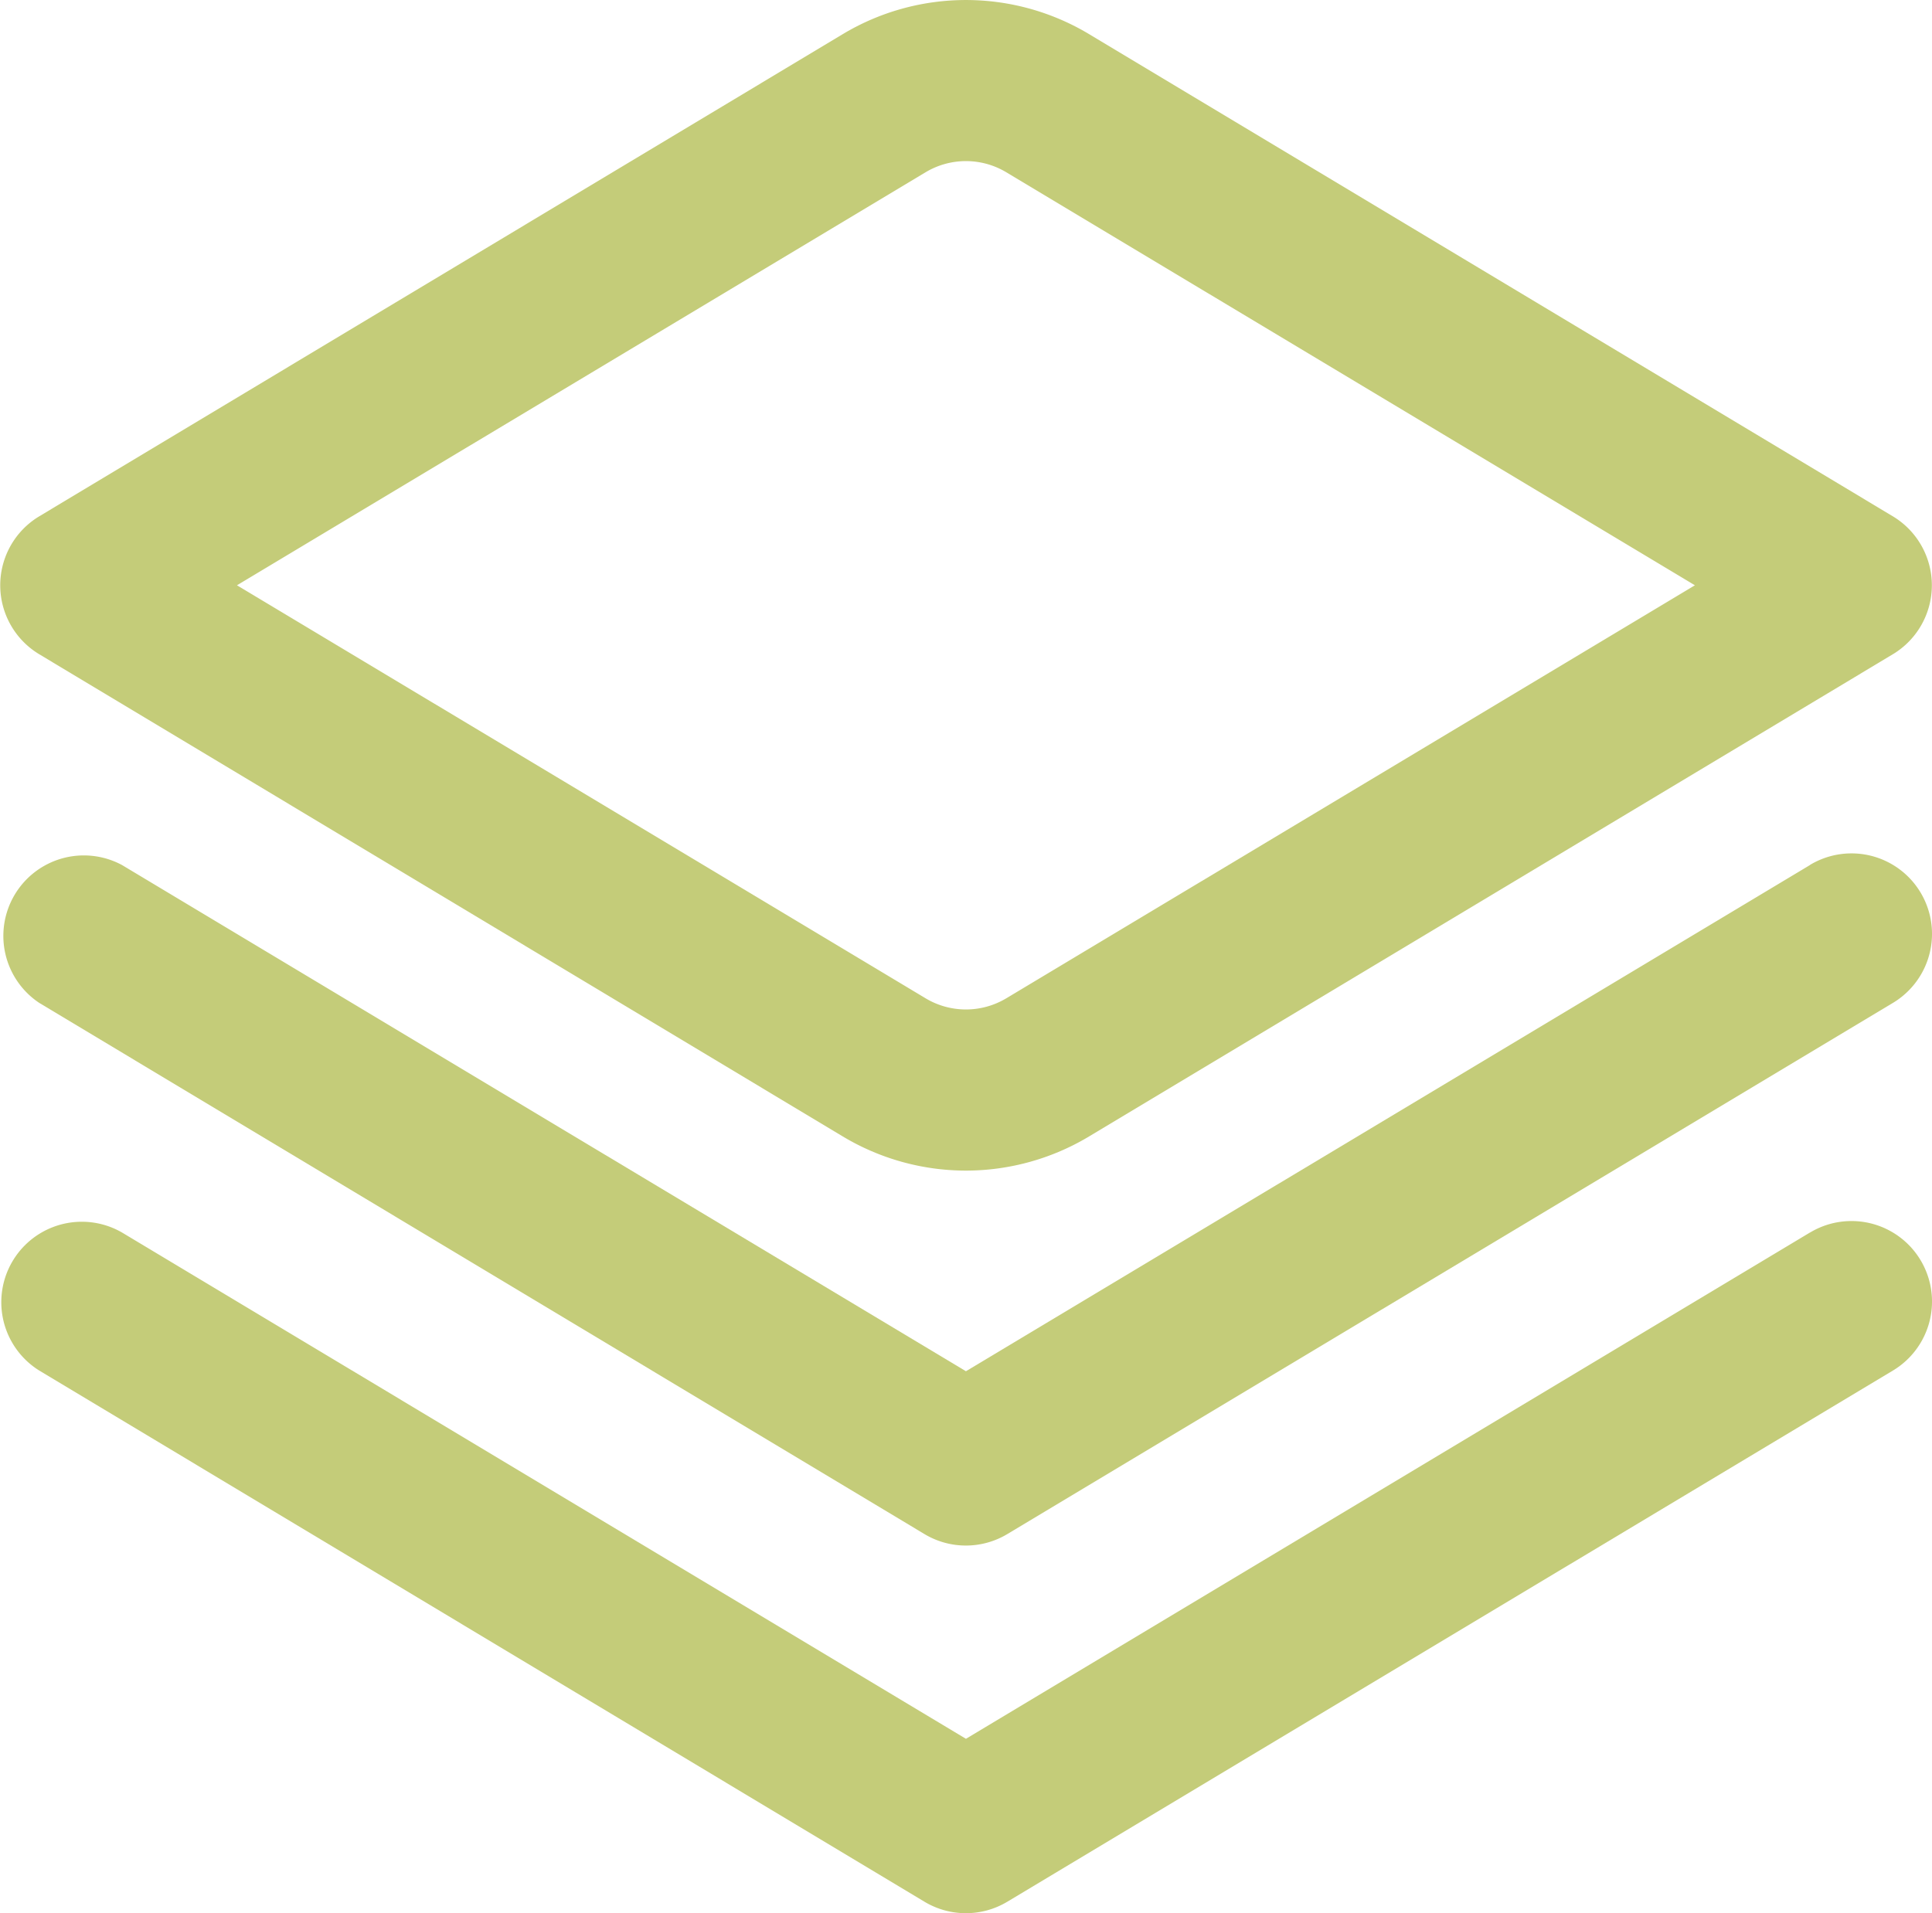
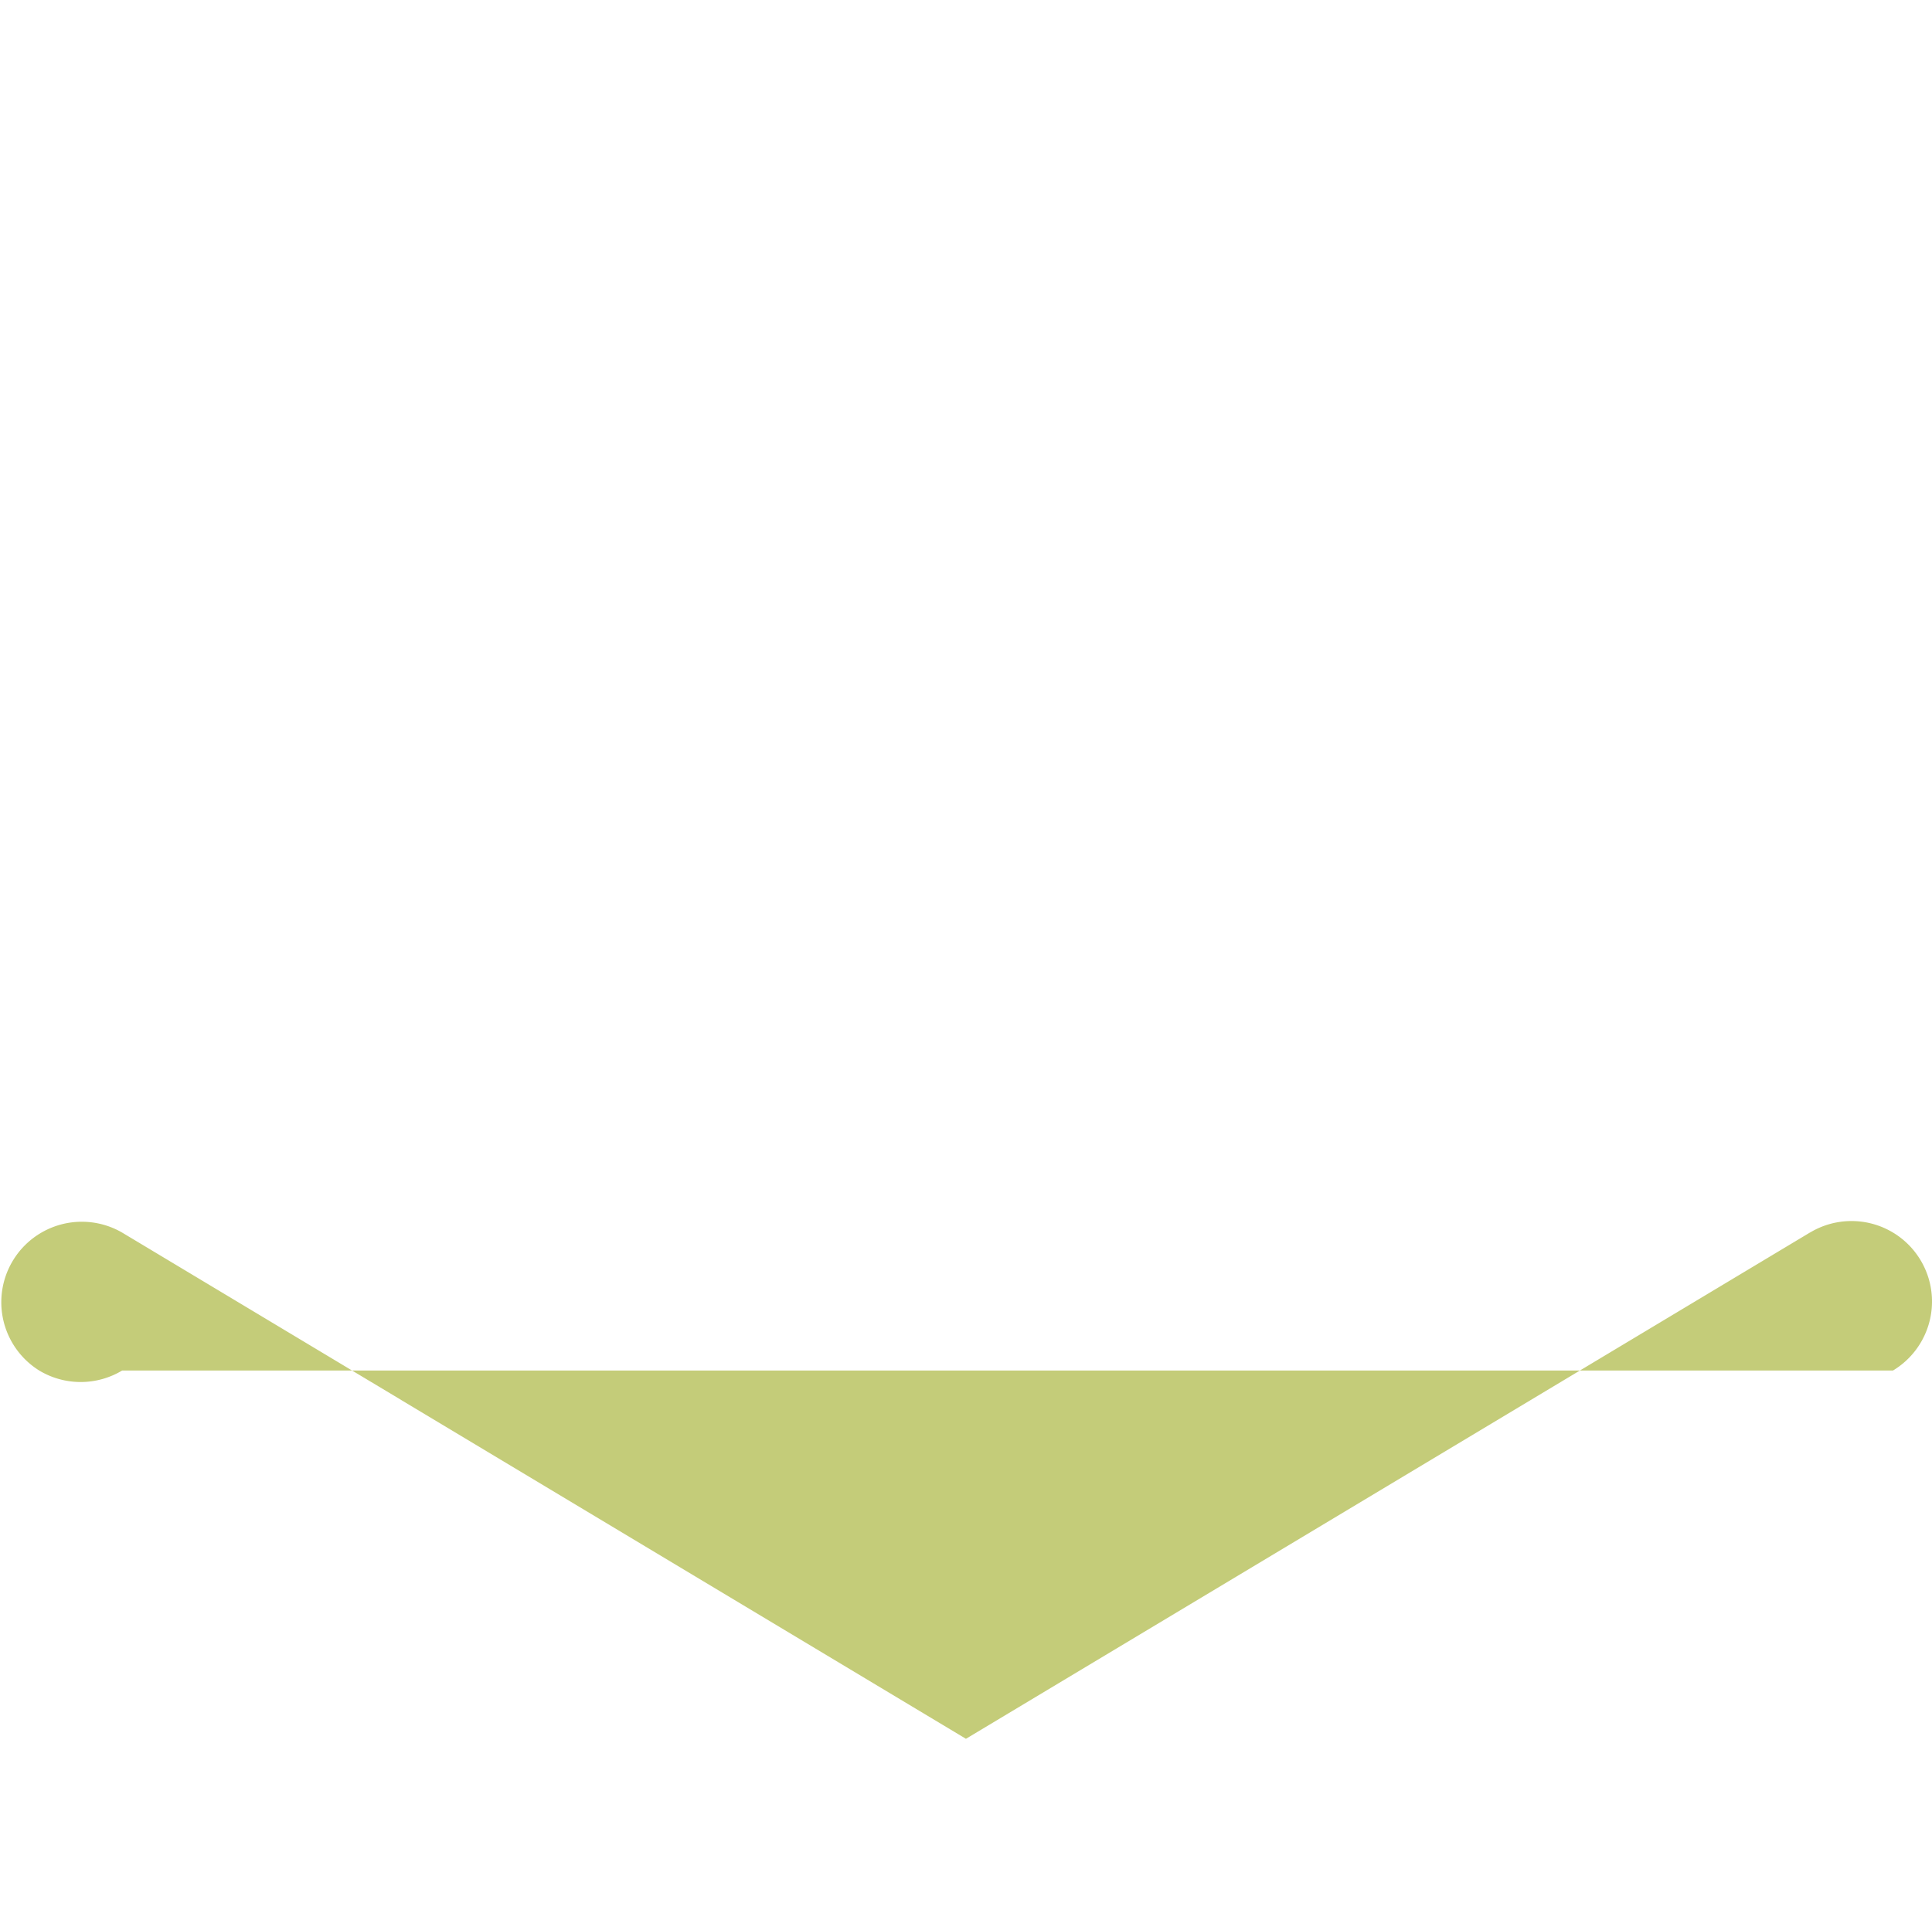
<svg xmlns="http://www.w3.org/2000/svg" id="notices" width="44.305" height="43.884" viewBox="0 0 44.305 43.884">
-   <path id="Контур_575" data-name="Контур 575" d="M41.505,11.1,22.151,22.71,2.8,11.1A1.846,1.846,0,0,0,.9,14.261L21.2,26.445a1.846,1.846,0,0,0,1.9,0L43.409,14.261a1.846,1.846,0,1,0-1.9-3.166Z" transform="translate(0 8.743)" fill="#c4cc79" />
-   <path id="Контур_576" data-name="Контур 576" d="M41.505,15.664,22.151,27.276,2.8,15.664A1.846,1.846,0,0,0,.9,18.829L21.2,31.013a1.846,1.846,0,0,0,1.9,0L43.409,18.829a1.846,1.846,0,1,0-1.9-3.166Z" transform="translate(0 12.608)" fill="#c4cc79" />
-   <path id="Контур_577" data-name="Контур 577" d="M22.151,27.078a5.493,5.493,0,0,1-2.826-.785L.9,15.234a1.846,1.846,0,0,1,0-3.164L19.325,1.011a5.488,5.488,0,0,1,5.652,0L43.407,12.07a1.846,1.846,0,0,1,0,3.164L24.977,26.293A5.494,5.494,0,0,1,22.151,27.078ZM5.434,13.652l15.794,9.475a1.8,1.8,0,0,0,1.846,0l15.794-9.475L23.074,4.177a1.8,1.8,0,0,0-1.846,0h0Z" transform="translate(0 -0.227)" fill="#c4cc79" />
+   <path id="Контур_576" data-name="Контур 576" d="M41.505,15.664,22.151,27.276,2.8,15.664A1.846,1.846,0,0,0,.9,18.829a1.846,1.846,0,0,0,1.9,0L43.409,18.829a1.846,1.846,0,1,0-1.9-3.166Z" transform="translate(0 12.608)" fill="#c4cc79" />
</svg>